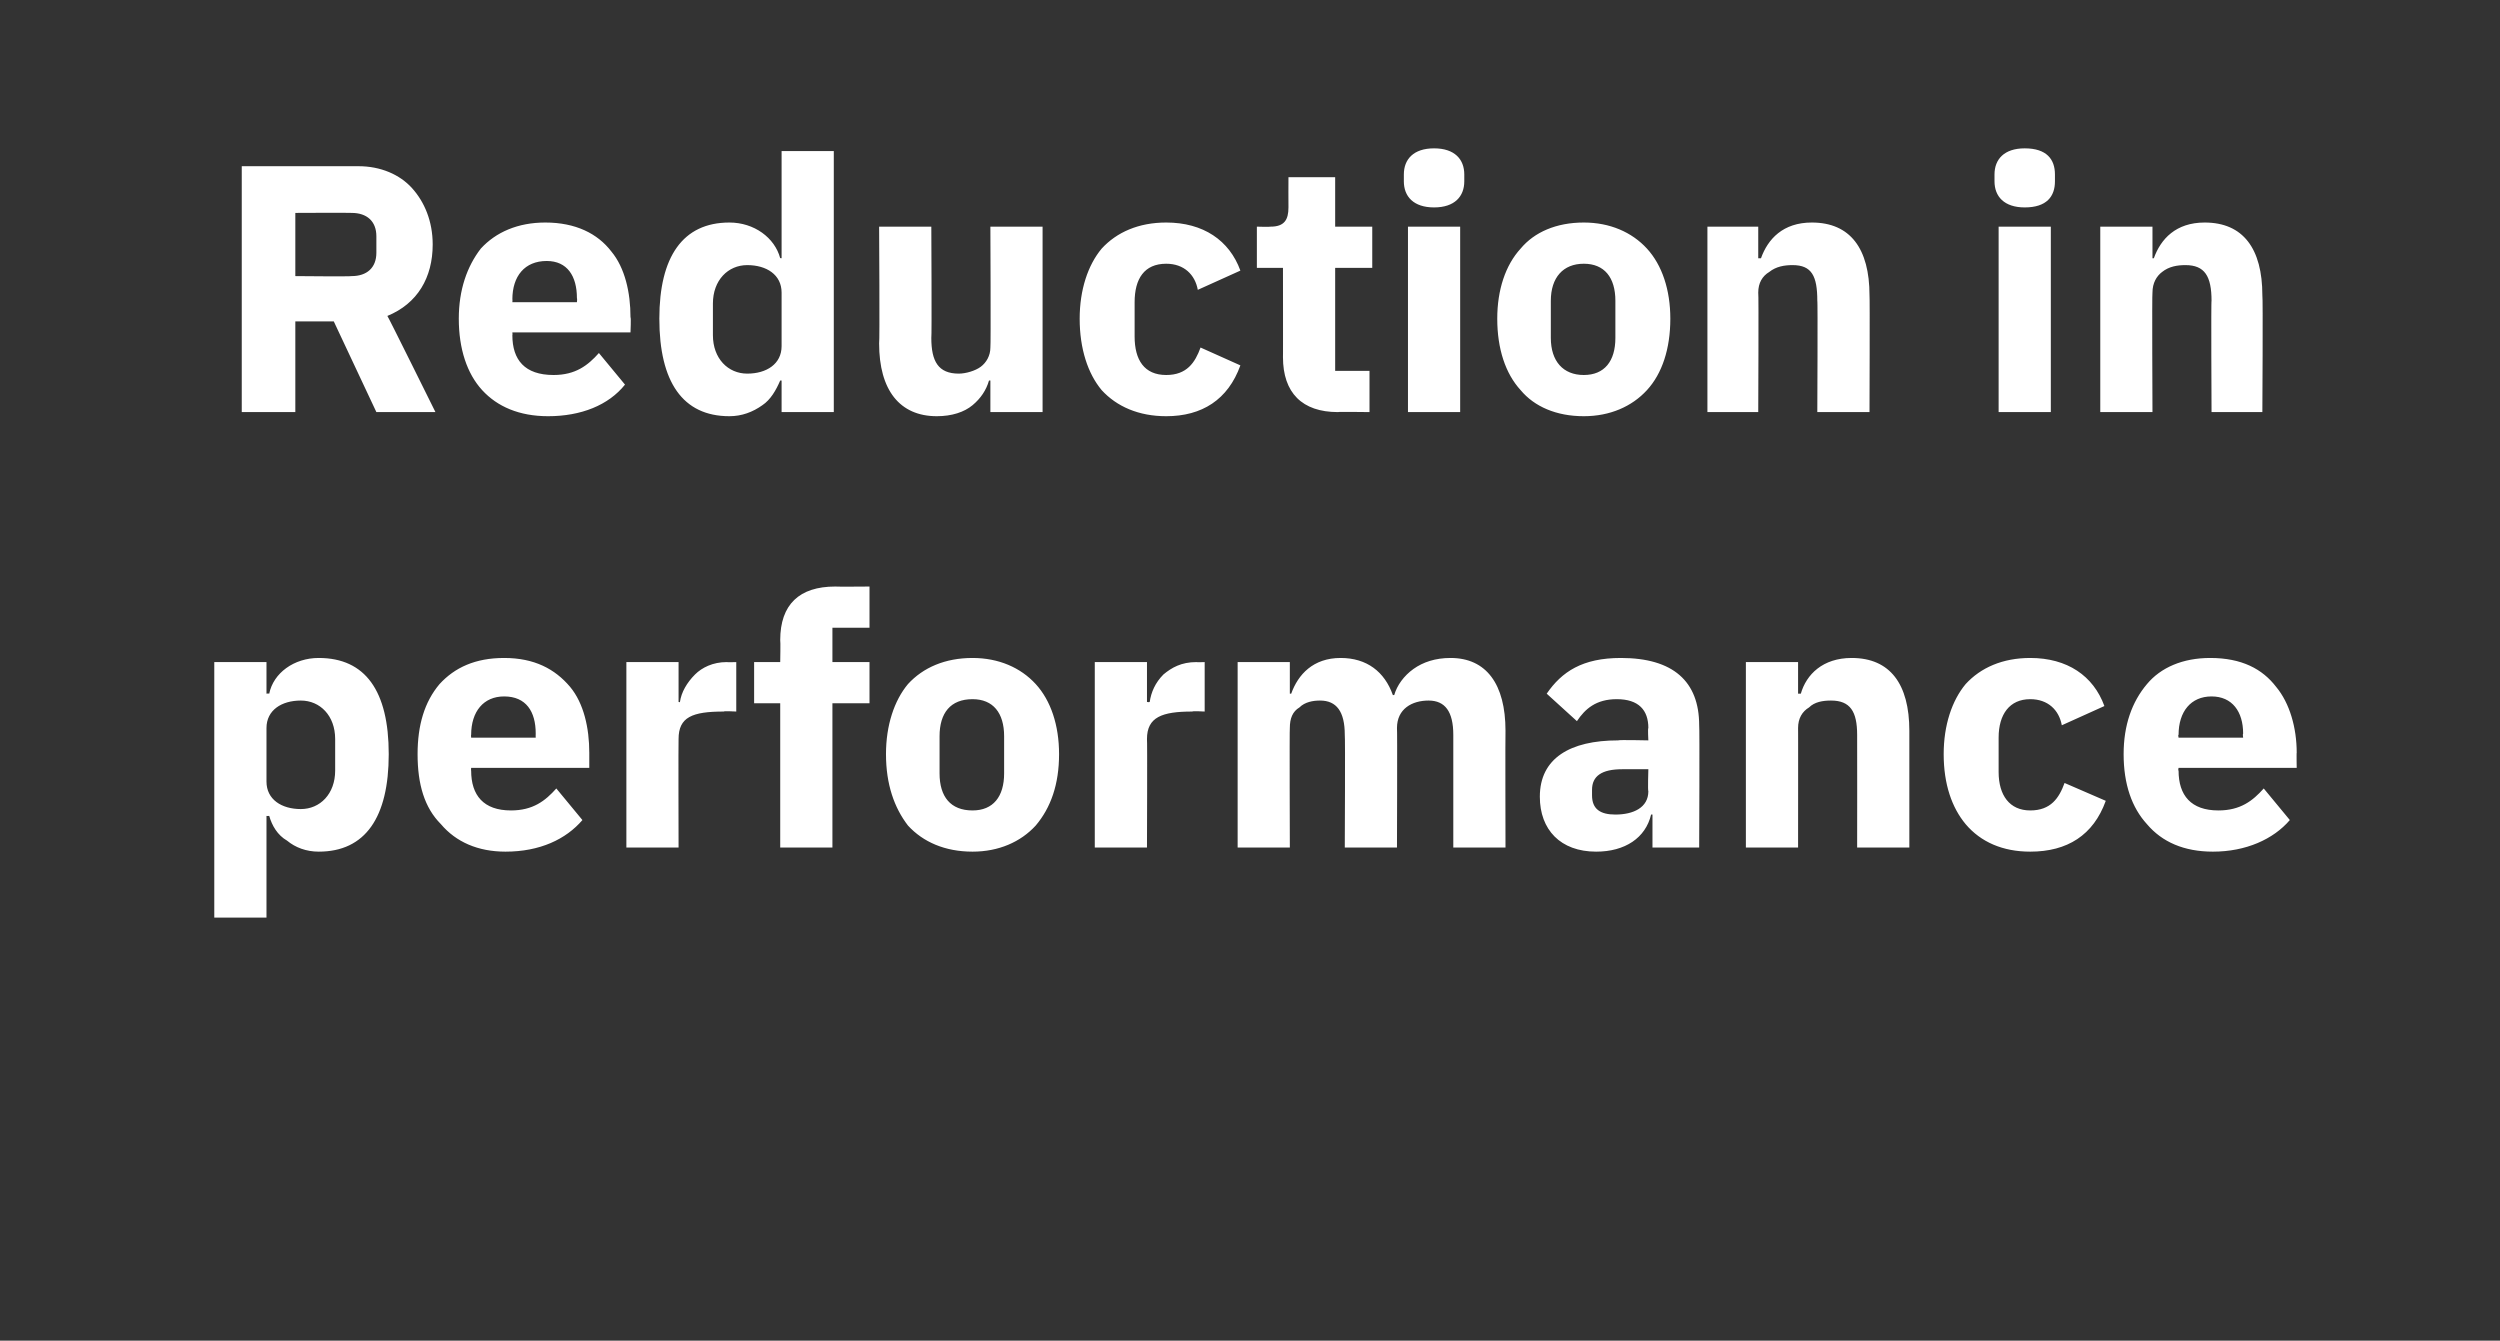
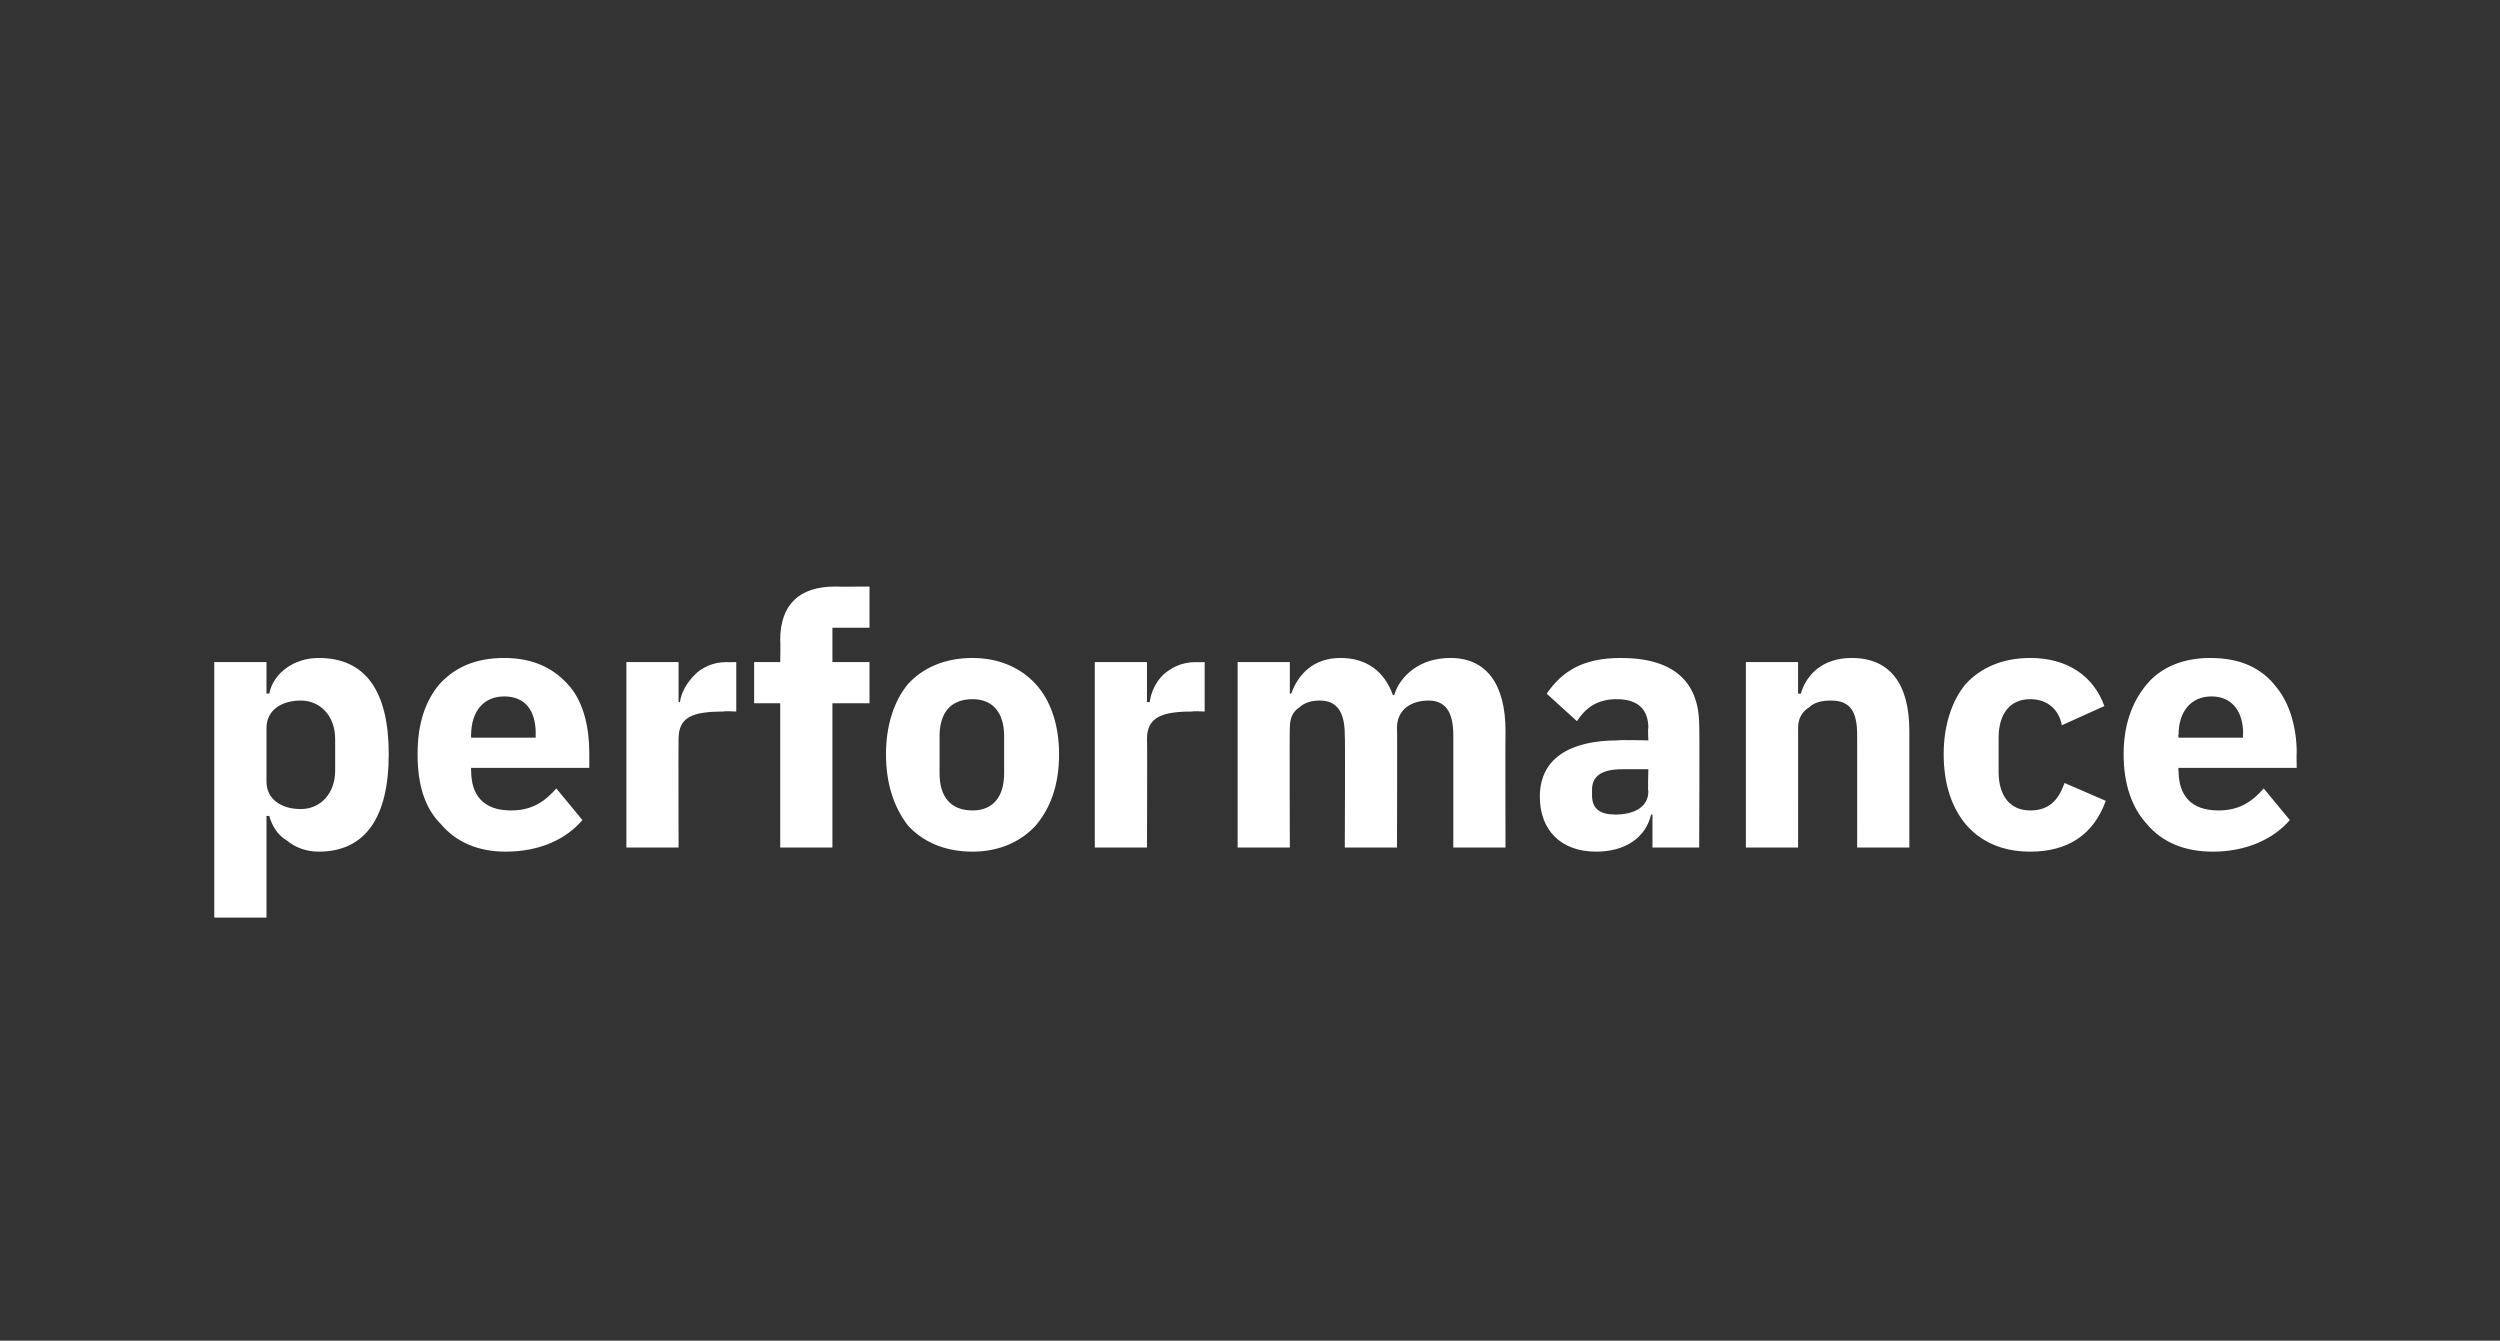
<svg xmlns="http://www.w3.org/2000/svg" version="1.1" width="182px" height="97.6px" viewBox="0 -10 182 97.6" style="top:-10px">
  <rect x="0" y="-10" width="182" height="97.6" fill="#333333" stroke="none" />
  <desc>Reduction in performance</desc>
  <defs />
  <g id="Polygon178291">
    <path d="M 15.6 56.8 L 19.4 56.8 L 19.4 49.4 C 19.4 49.4 19.56 49.41 19.6 49.4 C 19.8 50.1 20.2 50.8 20.9 51.2 C 21.5 51.7 22.3 52 23.2 52 C 26.6 52 28.3 49.5 28.3 44.9 C 28.3 40.3 26.6 37.9 23.2 37.9 C 21.4 37.9 19.9 39 19.6 40.5 C 19.56 40.47 19.4 40.5 19.4 40.5 L 19.4 38.2 L 15.6 38.2 L 15.6 56.8 Z M 19.4 46.9 C 19.4 46.9 19.4 43 19.4 43 C 19.4 41.7 20.5 41 21.9 41 C 23.3 41 24.4 42.1 24.4 43.8 C 24.4 43.8 24.4 46.1 24.4 46.1 C 24.4 47.8 23.3 48.9 21.9 48.9 C 20.5 48.9 19.4 48.2 19.4 46.9 Z M 42.4 49.7 C 42.4 49.7 40.5 47.4 40.5 47.4 C 39.7 48.3 38.8 49 37.2 49 C 35.2 49 34.3 47.9 34.3 46.1 C 34.28 46.1 34.3 45.9 34.3 45.9 L 42.9 45.9 C 42.9 45.9 42.9 44.77 42.9 44.8 C 42.9 43 42.5 41.2 41.5 40 C 40.4 38.7 38.9 37.9 36.7 37.9 C 34.6 37.9 33.1 38.6 32 39.8 C 30.9 41.1 30.4 42.8 30.4 44.9 C 30.4 47.1 30.9 48.8 32.1 50 C 33.2 51.3 34.8 52 36.8 52 C 39.3 52 41.2 51.1 42.4 49.7 Z M 39 43.4 C 38.99 43.44 39 43.7 39 43.7 L 34.3 43.7 C 34.3 43.7 34.28 43.47 34.3 43.5 C 34.3 41.8 35.2 40.7 36.7 40.7 C 38.3 40.7 39 41.8 39 43.4 Z M 49.4 51.7 C 49.4 51.7 49.38 43.8 49.4 43.8 C 49.4 42.2 50.4 41.8 52.7 41.8 C 52.66 41.75 53.6 41.8 53.6 41.8 L 53.6 38.2 C 53.6 38.2 52.94 38.22 52.9 38.2 C 51.9 38.2 51.1 38.6 50.6 39.1 C 50 39.7 49.6 40.4 49.5 41.1 C 49.51 41.14 49.4 41.1 49.4 41.1 L 49.4 38.2 L 45.6 38.2 L 45.6 51.7 L 49.4 51.7 Z M 56.8 51.7 L 60.6 51.7 L 60.6 41.2 L 63.3 41.2 L 63.3 38.2 L 60.6 38.2 L 60.6 35.7 L 63.3 35.7 L 63.3 32.7 C 63.3 32.7 60.85 32.72 60.8 32.7 C 58.2 32.7 56.8 34 56.8 36.6 C 56.83 36.63 56.8 38.2 56.8 38.2 L 54.9 38.2 L 54.9 41.2 L 56.8 41.2 L 56.8 51.7 Z M 75.4 50.1 C 76.5 48.8 77.1 47.1 77.1 44.9 C 77.1 42.8 76.5 41 75.4 39.8 C 74.3 38.6 72.7 37.9 70.8 37.9 C 68.8 37.9 67.2 38.6 66.1 39.8 C 65.1 41 64.5 42.8 64.5 44.9 C 64.5 47.1 65.1 48.8 66.1 50.1 C 67.2 51.3 68.8 52 70.8 52 C 72.7 52 74.3 51.3 75.4 50.1 Z M 68.4 46.3 C 68.4 46.3 68.4 43.6 68.4 43.6 C 68.4 41.9 69.2 40.9 70.8 40.9 C 72.3 40.9 73.1 41.9 73.1 43.6 C 73.1 43.6 73.1 46.3 73.1 46.3 C 73.1 48 72.3 49 70.8 49 C 69.2 49 68.4 48 68.4 46.3 Z M 83.5 51.7 C 83.5 51.7 83.53 43.8 83.5 43.8 C 83.5 42.2 84.6 41.8 86.8 41.8 C 86.8 41.75 87.7 41.8 87.7 41.8 L 87.7 38.2 C 87.7 38.2 87.08 38.22 87.1 38.2 C 86 38.2 85.3 38.6 84.7 39.1 C 84.1 39.7 83.8 40.4 83.7 41.1 C 83.65 41.14 83.5 41.1 83.5 41.1 L 83.5 38.2 L 79.7 38.2 L 79.7 51.7 L 83.5 51.7 Z M 93.9 51.7 C 93.9 51.7 93.87 42.96 93.9 43 C 93.9 42.3 94.1 41.8 94.6 41.5 C 95 41.1 95.6 41 96.1 41 C 97.3 41 97.9 41.8 97.9 43.5 C 97.94 43.54 97.9 51.7 97.9 51.7 L 101.7 51.7 C 101.7 51.7 101.73 42.96 101.7 43 C 101.7 41.6 102.8 41 104 41 C 105.2 41 105.8 41.8 105.8 43.5 C 105.8 43.54 105.8 51.7 105.8 51.7 L 109.6 51.7 C 109.6 51.7 109.58 43.24 109.6 43.2 C 109.6 39.8 108.2 37.9 105.6 37.9 C 104.5 37.9 103.6 38.2 102.9 38.7 C 102.2 39.2 101.7 39.9 101.5 40.6 C 101.5 40.6 101.4 40.6 101.4 40.6 C 100.8 38.9 99.5 37.9 97.6 37.9 C 95.6 37.9 94.5 39.1 94 40.5 C 94.02 40.5 93.9 40.5 93.9 40.5 L 93.9 38.2 L 90.1 38.2 L 90.1 51.7 L 93.9 51.7 Z M 123.7 42.8 C 123.74 42.83 123.7 51.7 123.7 51.7 L 120.3 51.7 L 120.3 49.3 C 120.3 49.3 120.18 49.3 120.2 49.3 C 119.8 51 118.3 52 116.2 52 C 113.6 52 112.1 50.4 112.1 48 C 112.1 45.2 114.3 43.9 117.8 43.9 C 117.83 43.85 120 43.9 120 43.9 C 120 43.9 119.95 43.01 120 43 C 120 41.7 119.3 40.9 117.7 40.9 C 116.2 40.9 115.4 41.6 114.8 42.5 C 114.8 42.5 112.6 40.5 112.6 40.5 C 113.7 38.9 115.2 37.9 118 37.9 C 121.8 37.9 123.7 39.6 123.7 42.8 Z M 120 46 C 120 46 118.11 46 118.1 46 C 116.6 46 115.9 46.5 115.9 47.5 C 115.9 47.5 115.9 47.9 115.9 47.9 C 115.9 48.9 116.5 49.3 117.6 49.3 C 118.9 49.3 120 48.8 120 47.6 C 119.95 47.59 120 46 120 46 Z M 130.9 51.7 C 130.9 51.7 130.91 42.96 130.9 43 C 130.9 42.3 131.2 41.8 131.7 41.5 C 132.1 41.1 132.7 41 133.3 41 C 134.7 41 135.2 41.8 135.2 43.5 C 135.21 43.54 135.2 51.7 135.2 51.7 L 139 51.7 C 139 51.7 139 43.24 139 43.2 C 139 39.8 137.6 37.9 134.8 37.9 C 132.7 37.9 131.5 39.1 131.1 40.5 C 131.06 40.5 130.9 40.5 130.9 40.5 L 130.9 38.2 L 127.1 38.2 L 127.1 51.7 L 130.9 51.7 Z M 153.3 48.3 C 153.3 48.3 150.3 47 150.3 47 C 149.9 48.1 149.3 49 147.8 49 C 146.3 49 145.5 47.9 145.5 46.2 C 145.5 46.2 145.5 43.7 145.5 43.7 C 145.5 42 146.3 40.9 147.8 40.9 C 149.1 40.9 149.9 41.7 150.1 42.8 C 150.1 42.8 153.2 41.4 153.2 41.4 C 152.4 39.2 150.5 37.9 147.8 37.9 C 145.8 37.9 144.2 38.6 143.1 39.8 C 142.1 41 141.5 42.8 141.5 44.9 C 141.5 47.1 142.1 48.8 143.1 50 C 144.2 51.3 145.8 52 147.8 52 C 150.5 52 152.4 50.8 153.3 48.3 Z M 166.7 49.7 C 166.7 49.7 164.8 47.4 164.8 47.4 C 164 48.3 163.1 49 161.5 49 C 159.5 49 158.6 47.9 158.6 46.1 C 158.55 46.1 158.6 45.9 158.6 45.9 L 167.2 45.9 C 167.2 45.9 167.18 44.77 167.2 44.8 C 167.2 43 166.7 41.2 165.7 40 C 164.7 38.7 163.2 37.9 160.9 37.9 C 158.9 37.9 157.3 38.6 156.3 39.8 C 155.2 41.1 154.6 42.8 154.6 44.9 C 154.6 47.1 155.2 48.8 156.3 50 C 157.4 51.3 159 52 161.1 52 C 163.5 52 165.5 51.1 166.7 49.7 Z M 163.3 43.4 C 163.26 43.44 163.3 43.7 163.3 43.7 L 158.6 43.7 C 158.6 43.7 158.55 43.47 158.6 43.5 C 158.6 41.8 159.5 40.7 161 40.7 C 162.5 40.7 163.3 41.8 163.3 43.4 Z " stroke="none" fill="#fff" />
  </g>
  <g id="Polygon178290">
-     <path d="M 21.5 13.4 L 24.3 13.4 L 27.4 20 L 31.7 20 C 31.7 20 28.21 12.95 28.2 13 C 30.4 12.1 31.5 10.2 31.5 7.8 C 31.5 6.1 30.9 4.7 30 3.7 C 29.1 2.7 27.7 2.1 26.1 2.1 C 26.06 2.1 17.6 2.1 17.6 2.1 L 17.6 20 L 21.5 20 L 21.5 13.4 Z M 21.5 10.1 L 21.5 5.5 C 21.5 5.5 25.57 5.48 25.6 5.5 C 26.7 5.5 27.4 6.1 27.4 7.2 C 27.4 7.2 27.4 8.4 27.4 8.4 C 27.4 9.5 26.7 10.1 25.6 10.1 C 25.57 10.14 21.5 10.1 21.5 10.1 Z M 45.5 18 C 45.5 18 43.6 15.7 43.6 15.7 C 42.8 16.6 41.9 17.3 40.3 17.3 C 38.2 17.3 37.3 16.2 37.3 14.4 C 37.32 14.41 37.3 14.2 37.3 14.2 L 45.9 14.2 C 45.9 14.2 45.95 13.08 45.9 13.1 C 45.9 11.3 45.5 9.5 44.5 8.3 C 43.5 7 41.9 6.2 39.7 6.2 C 37.7 6.2 36.1 6.9 35 8.1 C 34 9.4 33.4 11.1 33.4 13.2 C 33.4 15.4 34 17.2 35.1 18.4 C 36.2 19.6 37.8 20.3 39.9 20.3 C 42.3 20.3 44.3 19.5 45.5 18 Z M 42 11.7 C 42.03 11.75 42 12 42 12 L 37.3 12 C 37.3 12 37.32 11.77 37.3 11.8 C 37.3 10.1 38.2 9 39.8 9 C 41.3 9 42 10.1 42 11.7 Z M 56.9 20 L 60.7 20 L 60.7 1 L 56.9 1 L 56.9 8.8 C 56.9 8.8 56.75 8.78 56.8 8.8 C 56.4 7.3 54.9 6.2 53.1 6.2 C 49.7 6.2 48 8.7 48 13.2 C 48 17.8 49.7 20.3 53.1 20.3 C 54 20.3 54.8 20 55.5 19.5 C 56.1 19.1 56.5 18.4 56.8 17.7 C 56.75 17.71 56.9 17.7 56.9 17.7 L 56.9 20 Z M 51.9 14.4 C 51.9 14.4 51.9 12.1 51.9 12.1 C 51.9 10.4 53 9.3 54.4 9.3 C 55.8 9.3 56.9 10 56.9 11.3 C 56.9 11.3 56.9 15.2 56.9 15.2 C 56.9 16.5 55.8 17.2 54.4 17.2 C 53 17.2 51.9 16.1 51.9 14.4 Z M 72.1 20 L 75.9 20 L 75.9 6.5 L 72.1 6.5 C 72.1 6.5 72.14 15.26 72.1 15.3 C 72.1 15.9 71.8 16.4 71.4 16.7 C 71 17 70.3 17.2 69.8 17.2 C 68.3 17.2 67.8 16.3 67.8 14.6 C 67.84 14.64 67.8 6.5 67.8 6.5 L 64 6.5 C 64 6.5 64.05 14.97 64 15 C 64 18.4 65.5 20.3 68.2 20.3 C 69.3 20.3 70.2 20 70.8 19.5 C 71.4 19 71.8 18.4 72 17.7 C 72.01 17.71 72.1 17.7 72.1 17.7 L 72.1 20 Z M 90.3 16.6 C 90.3 16.6 87.4 15.3 87.4 15.3 C 87 16.4 86.4 17.3 84.9 17.3 C 83.3 17.3 82.6 16.2 82.6 14.5 C 82.6 14.5 82.6 12 82.6 12 C 82.6 10.3 83.3 9.2 84.9 9.2 C 86.2 9.2 87 10 87.2 11.1 C 87.2 11.1 90.3 9.7 90.3 9.7 C 89.5 7.5 87.6 6.2 84.9 6.2 C 82.9 6.2 81.3 6.9 80.2 8.1 C 79.2 9.3 78.6 11.1 78.6 13.2 C 78.6 15.4 79.2 17.2 80.2 18.4 C 81.3 19.6 82.9 20.3 84.9 20.3 C 87.5 20.3 89.4 19.1 90.3 16.6 Z M 99.7 20 L 99.7 17 L 97.2 17 L 97.2 9.5 L 99.9 9.5 L 99.9 6.5 L 97.2 6.5 L 97.2 2.9 L 93.8 2.9 C 93.8 2.9 93.79 5.09 93.8 5.1 C 93.8 6 93.5 6.5 92.5 6.5 C 92.46 6.53 91.5 6.5 91.5 6.5 L 91.5 9.5 L 93.4 9.5 C 93.4 9.5 93.41 16.05 93.4 16 C 93.4 18.6 94.8 20 97.4 20 C 97.4 19.97 99.7 20 99.7 20 Z M 106.6 3.2 C 106.6 3.2 106.6 2.7 106.6 2.7 C 106.6 1.6 105.9 0.8 104.4 0.8 C 102.9 0.8 102.2 1.6 102.2 2.7 C 102.2 2.7 102.2 3.2 102.2 3.2 C 102.2 4.3 102.9 5.1 104.4 5.1 C 105.9 5.1 106.6 4.3 106.6 3.2 Z M 102.5 20 L 106.3 20 L 106.3 6.5 L 102.5 6.5 L 102.5 20 Z M 119.9 18.4 C 121 17.2 121.6 15.4 121.6 13.2 C 121.6 11.1 121 9.3 119.9 8.1 C 118.8 6.9 117.2 6.2 115.3 6.2 C 113.3 6.2 111.7 6.9 110.7 8.1 C 109.6 9.3 109 11.1 109 13.2 C 109 15.4 109.6 17.2 110.7 18.4 C 111.7 19.6 113.3 20.3 115.3 20.3 C 117.2 20.3 118.8 19.6 119.9 18.4 Z M 112.9 14.6 C 112.9 14.6 112.9 11.9 112.9 11.9 C 112.9 10.2 113.8 9.2 115.3 9.2 C 116.8 9.2 117.6 10.2 117.6 11.9 C 117.6 11.9 117.6 14.6 117.6 14.6 C 117.6 16.3 116.8 17.3 115.3 17.3 C 113.8 17.3 112.9 16.3 112.9 14.6 Z M 128 20 C 128 20 128.04 11.26 128 11.3 C 128 10.6 128.3 10.1 128.8 9.8 C 129.3 9.4 129.9 9.3 130.5 9.3 C 131.9 9.3 132.3 10.1 132.3 11.9 C 132.34 11.85 132.3 20 132.3 20 L 136.1 20 C 136.1 20 136.13 11.54 136.1 11.5 C 136.1 8.1 134.7 6.2 131.9 6.2 C 129.8 6.2 128.7 7.4 128.2 8.8 C 128.19 8.81 128 8.8 128 8.8 L 128 6.5 L 124.3 6.5 L 124.3 20 L 128 20 Z M 149.6 3.2 C 149.6 3.2 149.6 2.7 149.6 2.7 C 149.6 1.6 149 0.8 147.4 0.8 C 145.9 0.8 145.2 1.6 145.2 2.7 C 145.2 2.7 145.2 3.2 145.2 3.2 C 145.2 4.3 145.9 5.1 147.4 5.1 C 149 5.1 149.6 4.3 149.6 3.2 Z M 145.5 20 L 149.3 20 L 149.3 6.5 L 145.5 6.5 L 145.5 20 Z M 156.7 20 C 156.7 20 156.66 11.26 156.7 11.3 C 156.7 10.6 157 10.1 157.4 9.8 C 157.9 9.4 158.5 9.3 159.1 9.3 C 160.5 9.3 161 10.1 161 11.9 C 160.96 11.85 161 20 161 20 L 164.7 20 C 164.7 20 164.75 11.54 164.7 11.5 C 164.7 8.1 163.3 6.2 160.5 6.2 C 158.4 6.2 157.3 7.4 156.8 8.8 C 156.81 8.81 156.7 8.8 156.7 8.8 L 156.7 6.5 L 152.9 6.5 L 152.9 20 L 156.7 20 Z " stroke="none" fill="#fff" />
-   </g>
+     </g>
</svg>